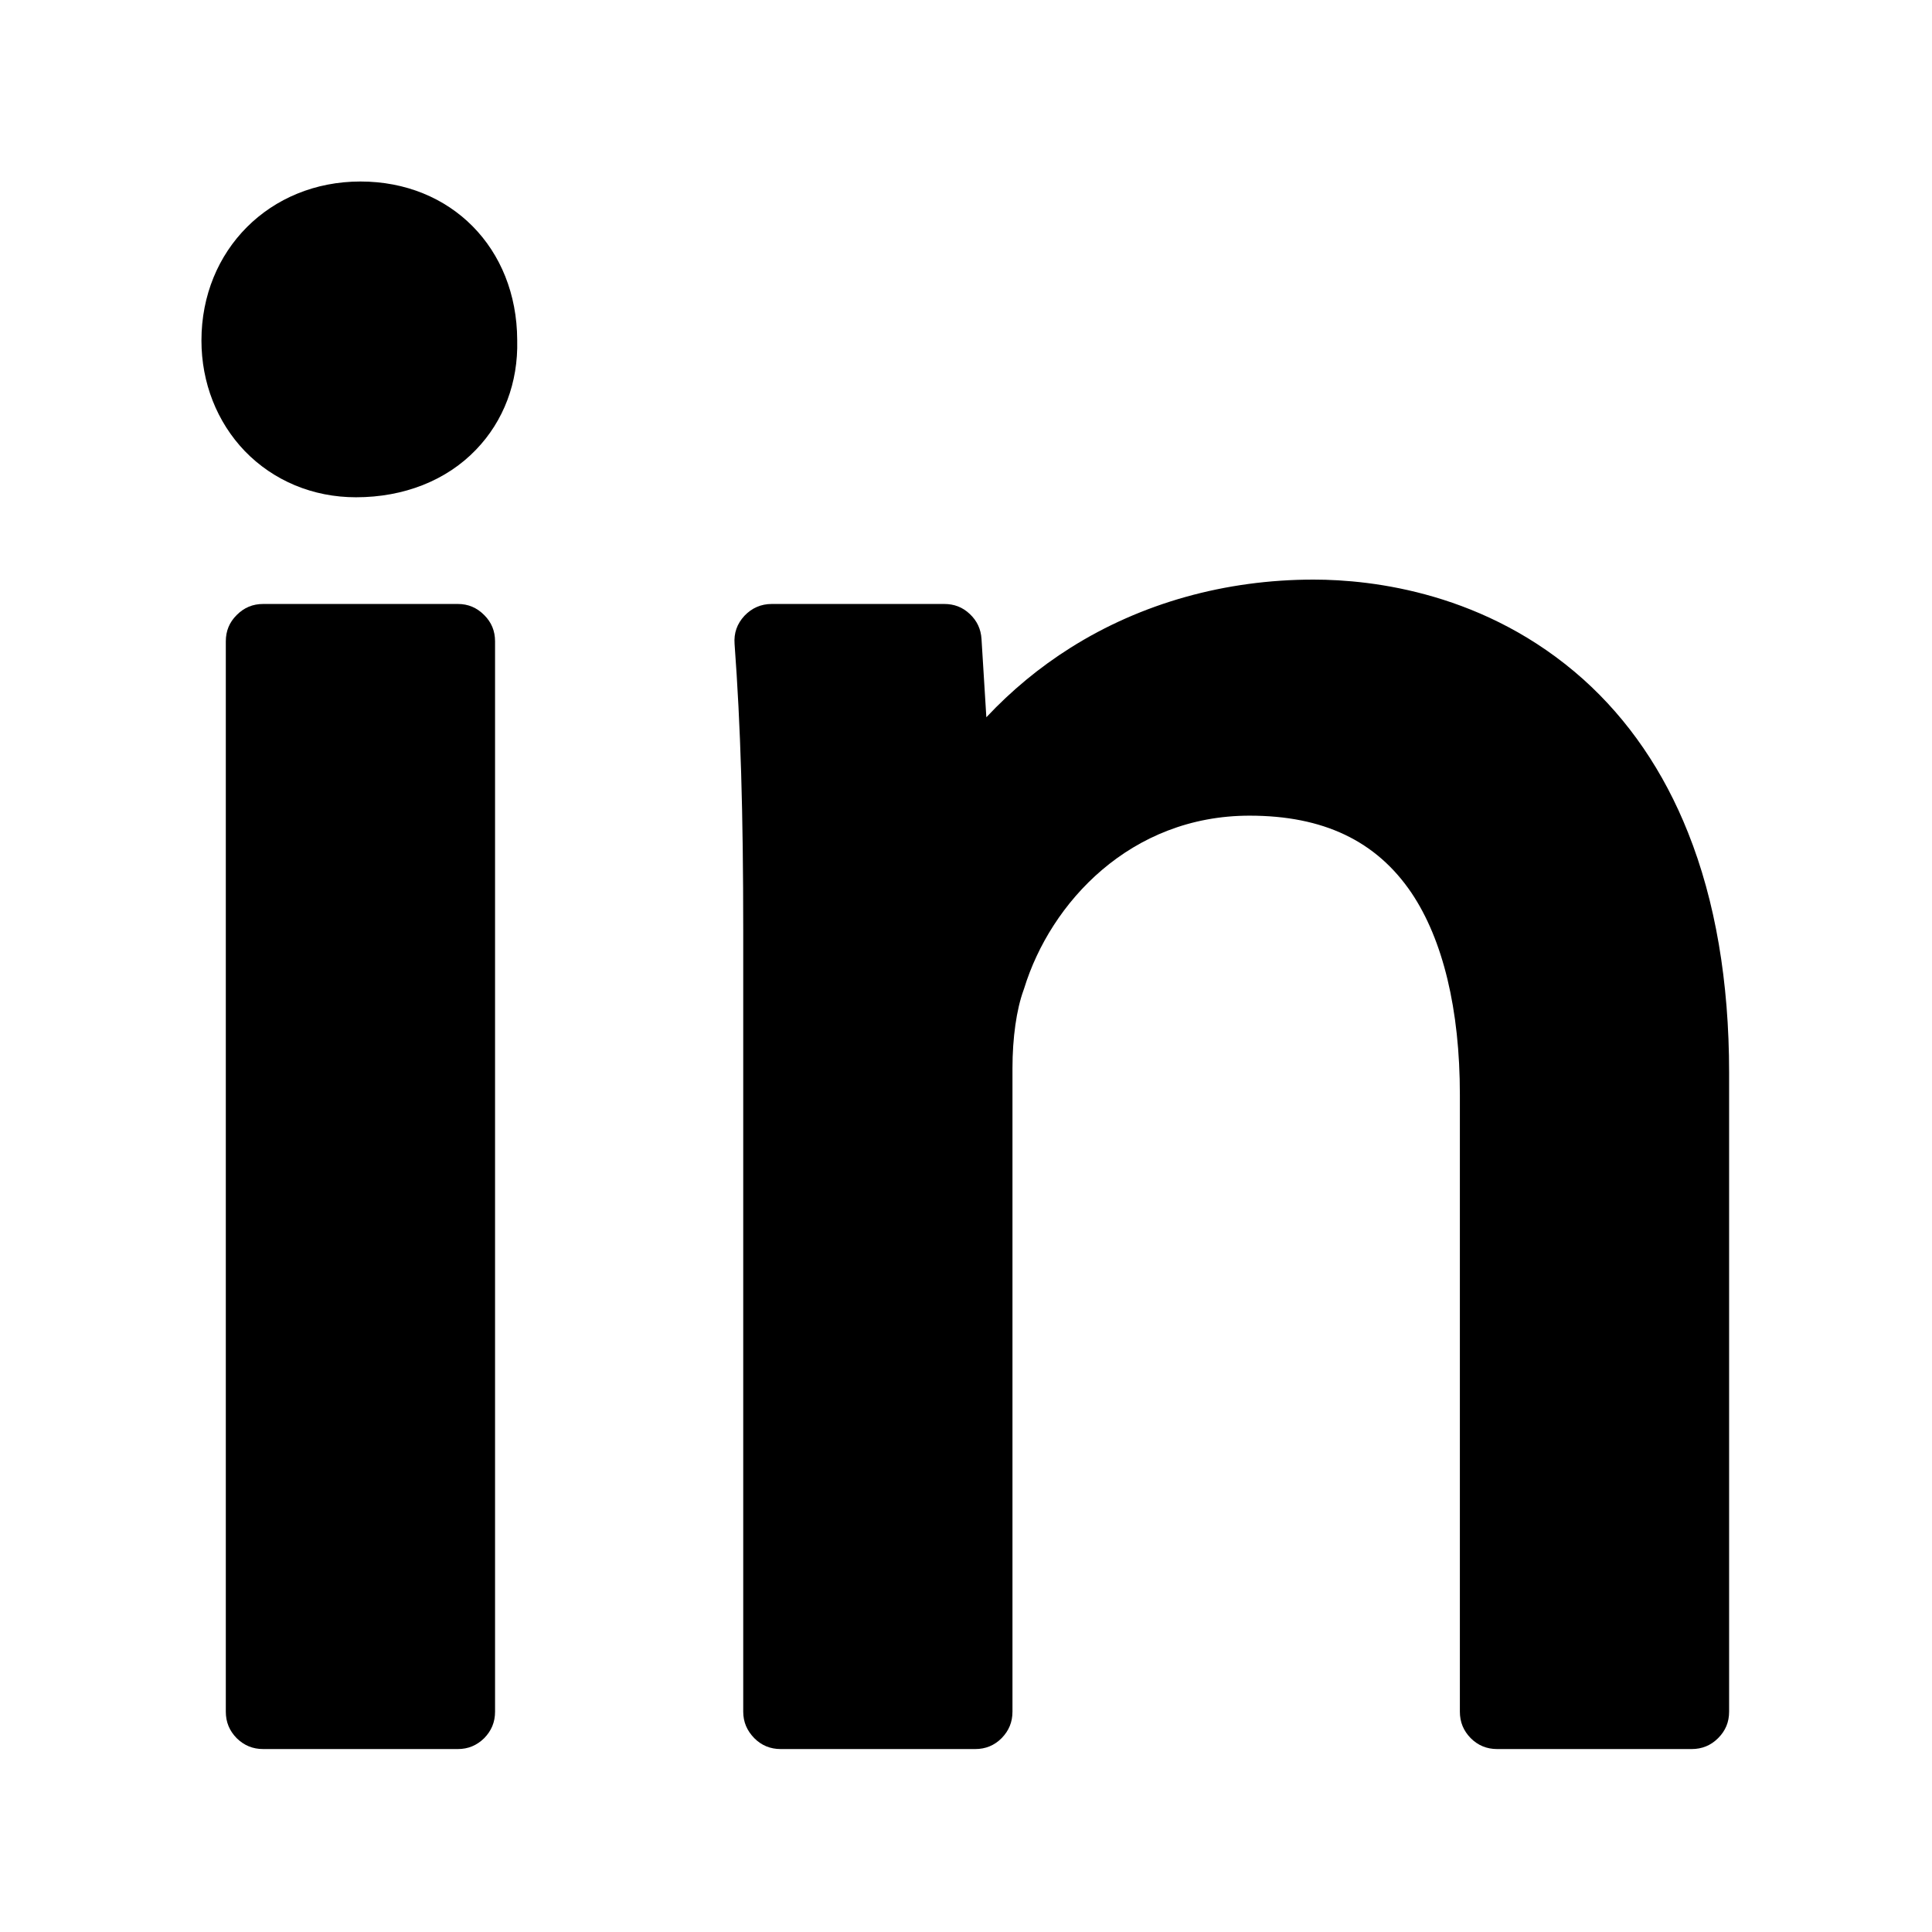
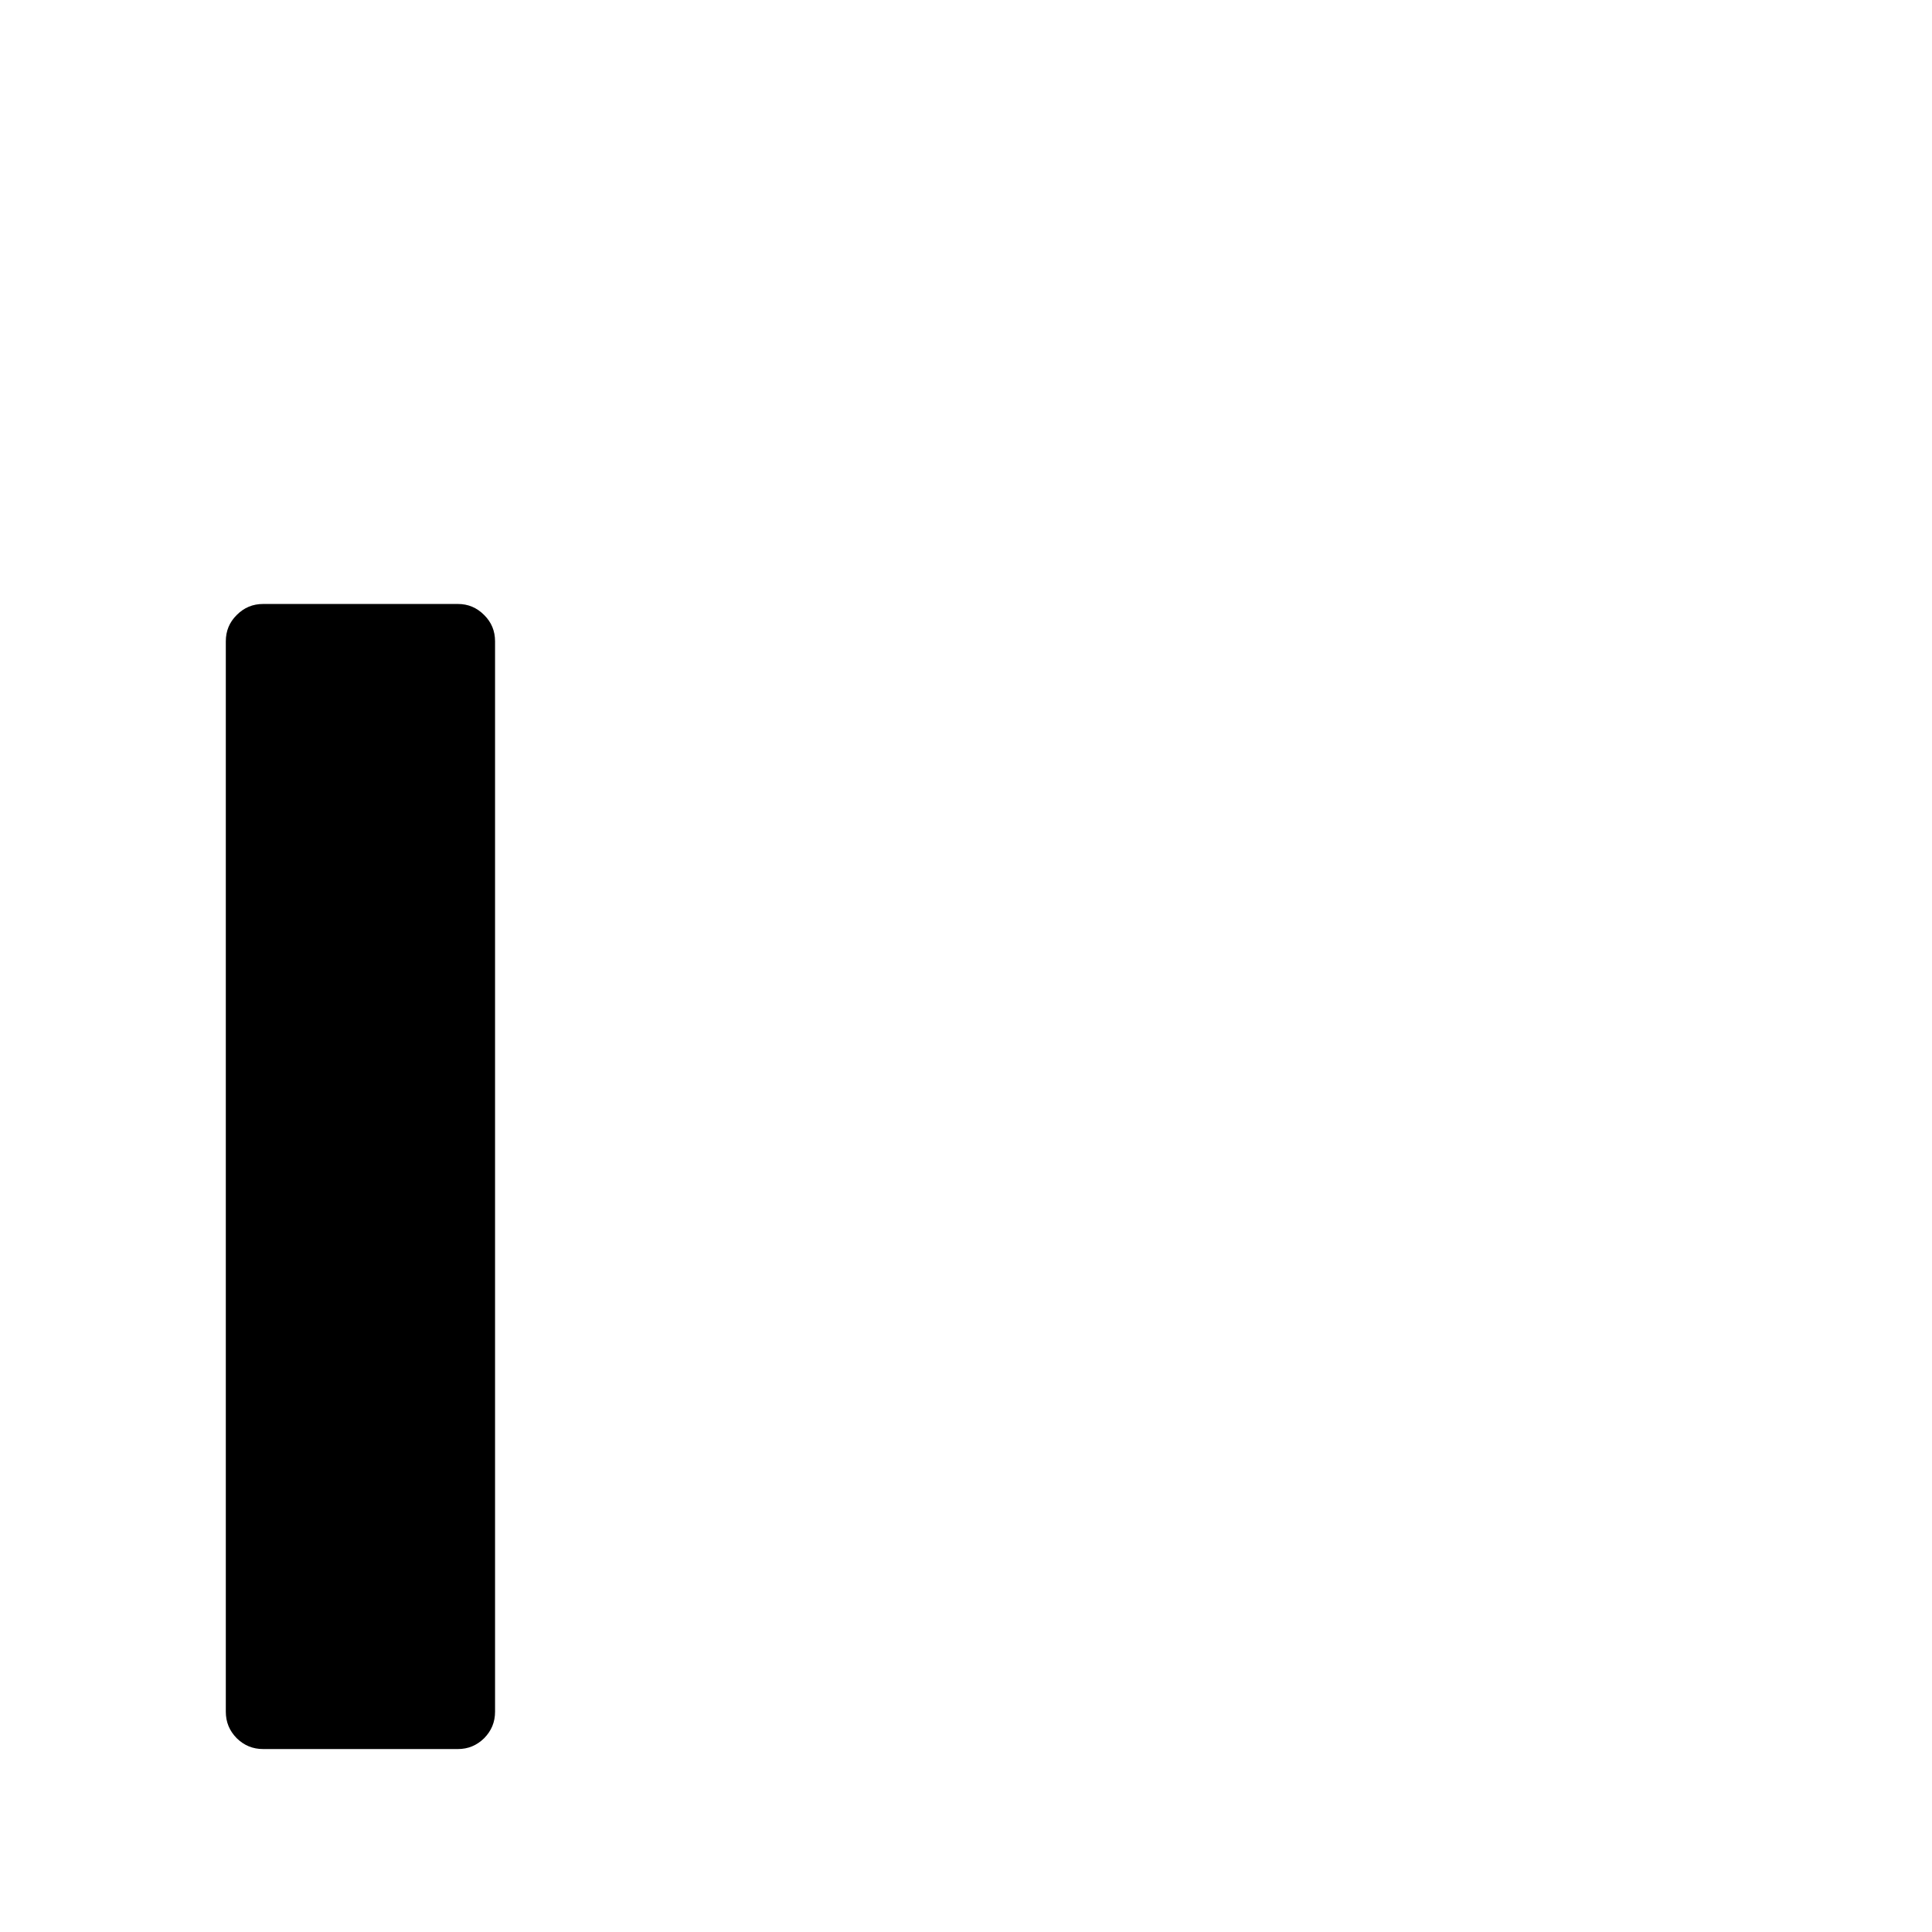
<svg xmlns="http://www.w3.org/2000/svg" width="50" zoomAndPan="magnify" viewBox="0 0 37.5 37.5" height="50" preserveAspectRatio="xMidYMid meet" version="1.0">
  <defs>
    <clipPath id="bfb162b16e">
-       <path d="M 0 0 L 37.008 0 L 37.008 37.008 L 0 37.008 Z M 0 0 " clip-rule="nonzero" />
-     </clipPath>
+       </clipPath>
  </defs>
  <path fill="#000000" d="M 5.109 11.723 L 8.887 11.723 C 9.086 11.723 9.254 11.793 9.398 11.938 C 9.539 12.078 9.609 12.246 9.609 12.449 L 9.609 33.223 C 9.609 33.426 9.539 33.594 9.398 33.738 C 9.254 33.879 9.086 33.949 8.887 33.949 L 5.109 33.949 C 4.906 33.949 4.738 33.879 4.594 33.738 C 4.453 33.594 4.383 33.426 4.383 33.223 L 4.383 12.449 C 4.383 12.246 4.453 12.078 4.594 11.938 C 4.738 11.793 4.906 11.723 5.109 11.723 Z M 5.109 11.723 " fill-opacity="1" fill-rule="nonzero" />
-   <path fill="#000000" d="M 10.039 6.598 C 10.031 4.816 8.754 3.523 6.996 3.523 C 5.238 3.523 3.91 4.852 3.91 6.609 C 3.91 7.43 4.211 8.191 4.75 8.754 C 5.309 9.332 6.074 9.652 6.91 9.652 C 7.836 9.652 8.664 9.328 9.238 8.73 C 9.777 8.172 10.059 7.422 10.039 6.609 C 10.039 6.605 10.039 6.602 10.039 6.598 Z M 10.039 6.598 " fill-opacity="1" fill-rule="nonzero" />
-   <path fill="#000000" d="M 30.73 13.184 C 28.848 11.504 26.645 11.25 25.496 11.25 C 23.785 11.25 22.152 11.707 20.777 12.574 C 20.176 12.953 19.633 13.402 19.145 13.922 L 19.051 12.402 C 19.039 12.211 18.965 12.051 18.824 11.918 C 18.684 11.785 18.52 11.723 18.328 11.723 L 14.98 11.723 C 14.77 11.723 14.594 11.801 14.449 11.953 C 14.305 12.109 14.242 12.289 14.258 12.5 C 14.375 14.086 14.426 15.754 14.426 18.07 L 14.426 33.223 C 14.426 33.426 14.5 33.594 14.641 33.738 C 14.781 33.879 14.953 33.949 15.152 33.949 L 18.93 33.949 C 19.129 33.949 19.301 33.879 19.441 33.738 C 19.582 33.594 19.652 33.426 19.652 33.223 L 19.652 20.734 C 19.652 20.145 19.73 19.594 19.867 19.219 C 19.871 19.207 19.875 19.195 19.879 19.184 C 20.391 17.52 21.941 15.832 24.254 15.832 C 25.684 15.832 26.711 16.32 27.395 17.328 C 28.008 18.238 28.336 19.594 28.336 21.246 L 28.336 33.223 C 28.336 33.426 28.406 33.594 28.547 33.738 C 28.688 33.879 28.859 33.949 29.059 33.949 L 32.836 33.949 C 33.035 33.949 33.207 33.879 33.348 33.738 C 33.492 33.594 33.562 33.426 33.562 33.223 L 33.562 20.82 C 33.562 19.051 33.293 17.484 32.766 16.164 C 32.293 14.973 31.609 13.973 30.73 13.184 Z M 30.73 13.184 " fill-opacity="1" fill-rule="nonzero" />
  <g clip-path="url(#bfb162b16e)">
-     <path fill="#000000" d="M 37.621 -6.797 L -0.148 -6.797 C -3.816 -6.797 -6.797 -3.816 -6.797 -0.148 L -6.797 37.621 C -6.797 41.289 -3.816 44.27 -0.148 44.27 L 37.621 44.27 C 41.289 44.27 44.27 41.289 44.27 37.621 L 44.27 -0.148 C 44.27 -3.816 41.289 -6.797 37.621 -6.797 Z M 39.602 0.172 L 39.602 37.301 C 39.602 37.605 39.543 37.898 39.426 38.18 C 39.309 38.465 39.145 38.711 38.93 38.93 C 38.711 39.145 38.465 39.309 38.18 39.426 C 37.898 39.543 37.605 39.602 37.301 39.602 L 0.172 39.602 C -0.133 39.602 -0.426 39.543 -0.707 39.426 C -0.988 39.309 -1.238 39.145 -1.453 38.93 C -1.672 38.711 -1.836 38.465 -1.953 38.18 C -2.07 37.898 -2.129 37.605 -2.129 37.301 L -2.129 0.172 C -2.129 -0.133 -2.07 -0.426 -1.953 -0.707 C -1.836 -0.988 -1.672 -1.238 -1.453 -1.453 C -1.238 -1.672 -0.988 -1.836 -0.707 -1.953 C -0.426 -2.07 -0.133 -2.129 0.172 -2.129 L 37.301 -2.129 C 37.605 -2.129 37.898 -2.07 38.18 -1.953 C 38.465 -1.836 38.711 -1.672 38.93 -1.453 C 39.145 -1.238 39.309 -0.988 39.426 -0.707 C 39.543 -0.426 39.602 -0.133 39.602 0.172 Z M 39.602 0.172 " fill-opacity="1" fill-rule="nonzero" />
-   </g>
+     </g>
</svg>